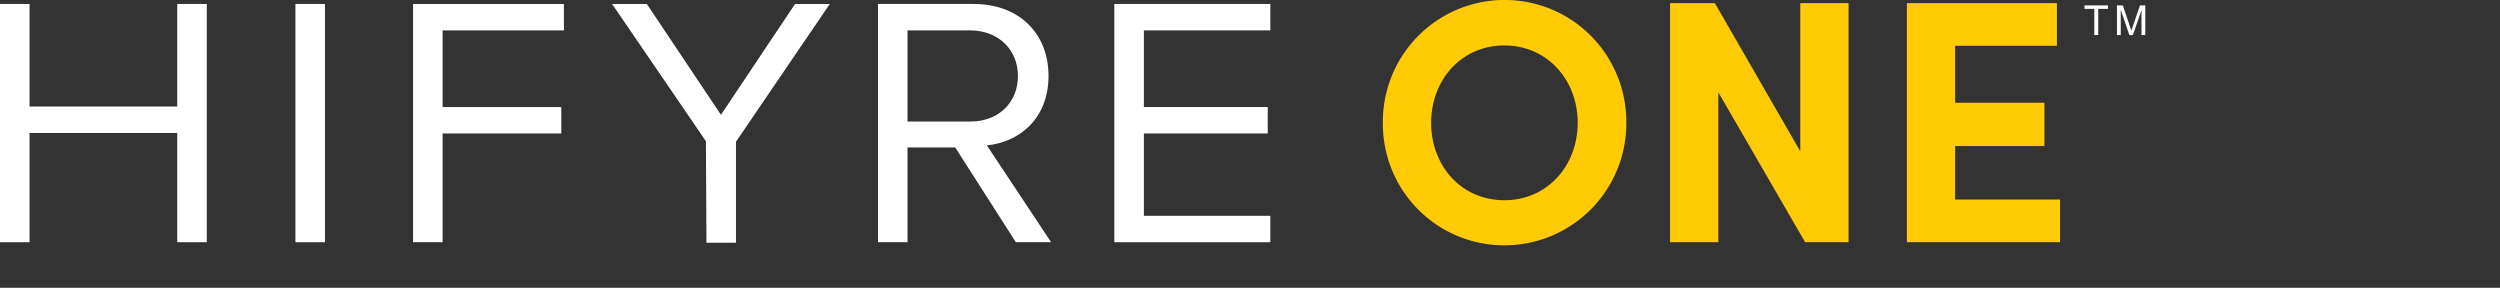
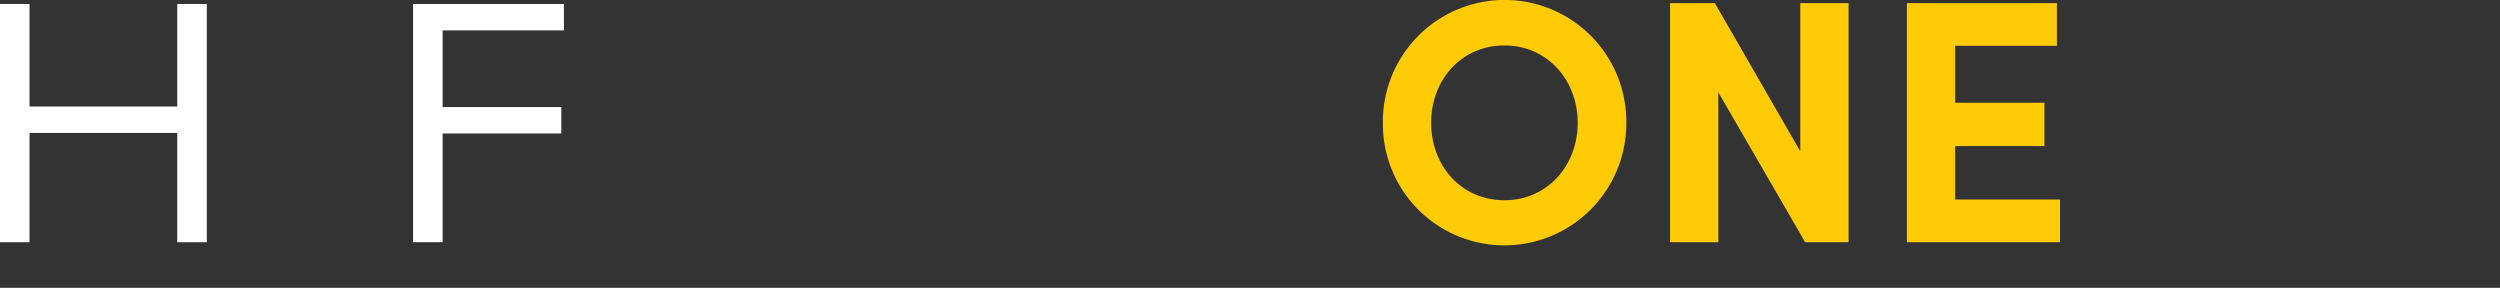
<svg xmlns="http://www.w3.org/2000/svg" viewBox="0 0 660.192 76">
  <rect x="0" y="0" width="660.192" height="76" fill="#333333" stroke="none" />
  <g fill="#fff">
    <path d="m46.809 35.105h-39.007v28.86h-7.802v-62.917h7.802v27.082h39.007v-27.082h7.802v62.917h-7.802z" />
-     <path d="m78.015 1.048h7.802v62.917h-7.802z" />
    <path d="m109.085 1.048h39.829v6.975h-32.028v20.243h31.343v6.976h-31.343v28.723h-7.801z" />
-     <path d="m186.416 37.294-24.774-36.246h9.171l19.572 29.27 19.572-29.27h9.17l-24.773 36.383v26.671h-7.801z" />
-     <path d="m252.25 38.935h-12.592v25.03h-7.8v-62.917h25.321c11.5 0 19.709 7.386 19.709 19.012 0 11.352-7.8 17.507-16.287 18.328l16.972 25.577h-9.308zm3.969-30.912h-16.561v24.077h16.561c7.528 0 12.592-5.061 12.592-12.036s-5.201-12.041-12.592-12.041z" />
-     <path d="m294.269 1.048h41.197v6.975h-33.396v20.243h32.712v6.976h-32.712v21.748h33.396v6.975h-41.197z" />
  </g>
  <path d="m397.282 64.79a32.2 32.2 0 0 0 32.187-32.349 32.143 32.143 0 1 0 -64.283 0 32.063 32.063 0 0 0 32.096 32.349zm0-11.913c-11.371 0-19.349-9.073-19.349-20.436s7.978-20.436 19.349-20.436c11.279 0 19.349 9.072 19.349 20.436s-8.07 20.436-19.349 20.436zm56.488 11.088v-39.588l22.93 39.588h11.463v-63.14h-12.751v39.13l-22.559-39.13h-11.829v63.14zm90.235 0v-11.271h-27.694v-14.113h23.568v-11.455h-23.568v-15.026h26.869v-11.275h-39.615v63.14z" fill="#ffcb04" />
-   <path d="m554.09 9.254v-6.908h2.593v-.924h-6.213v.924h2.583v6.908zm5.952 0v-6.668l2.267 6.668h.935l2.278-6.554v6.554h1v-7.832h-1.4l-1.872 5.449q-.284.829-.417 1.256c-.079-.256-.2-.643-.375-1.159l-1.858-5.546h-1.561v7.832z" fill="#fff" />
</svg>